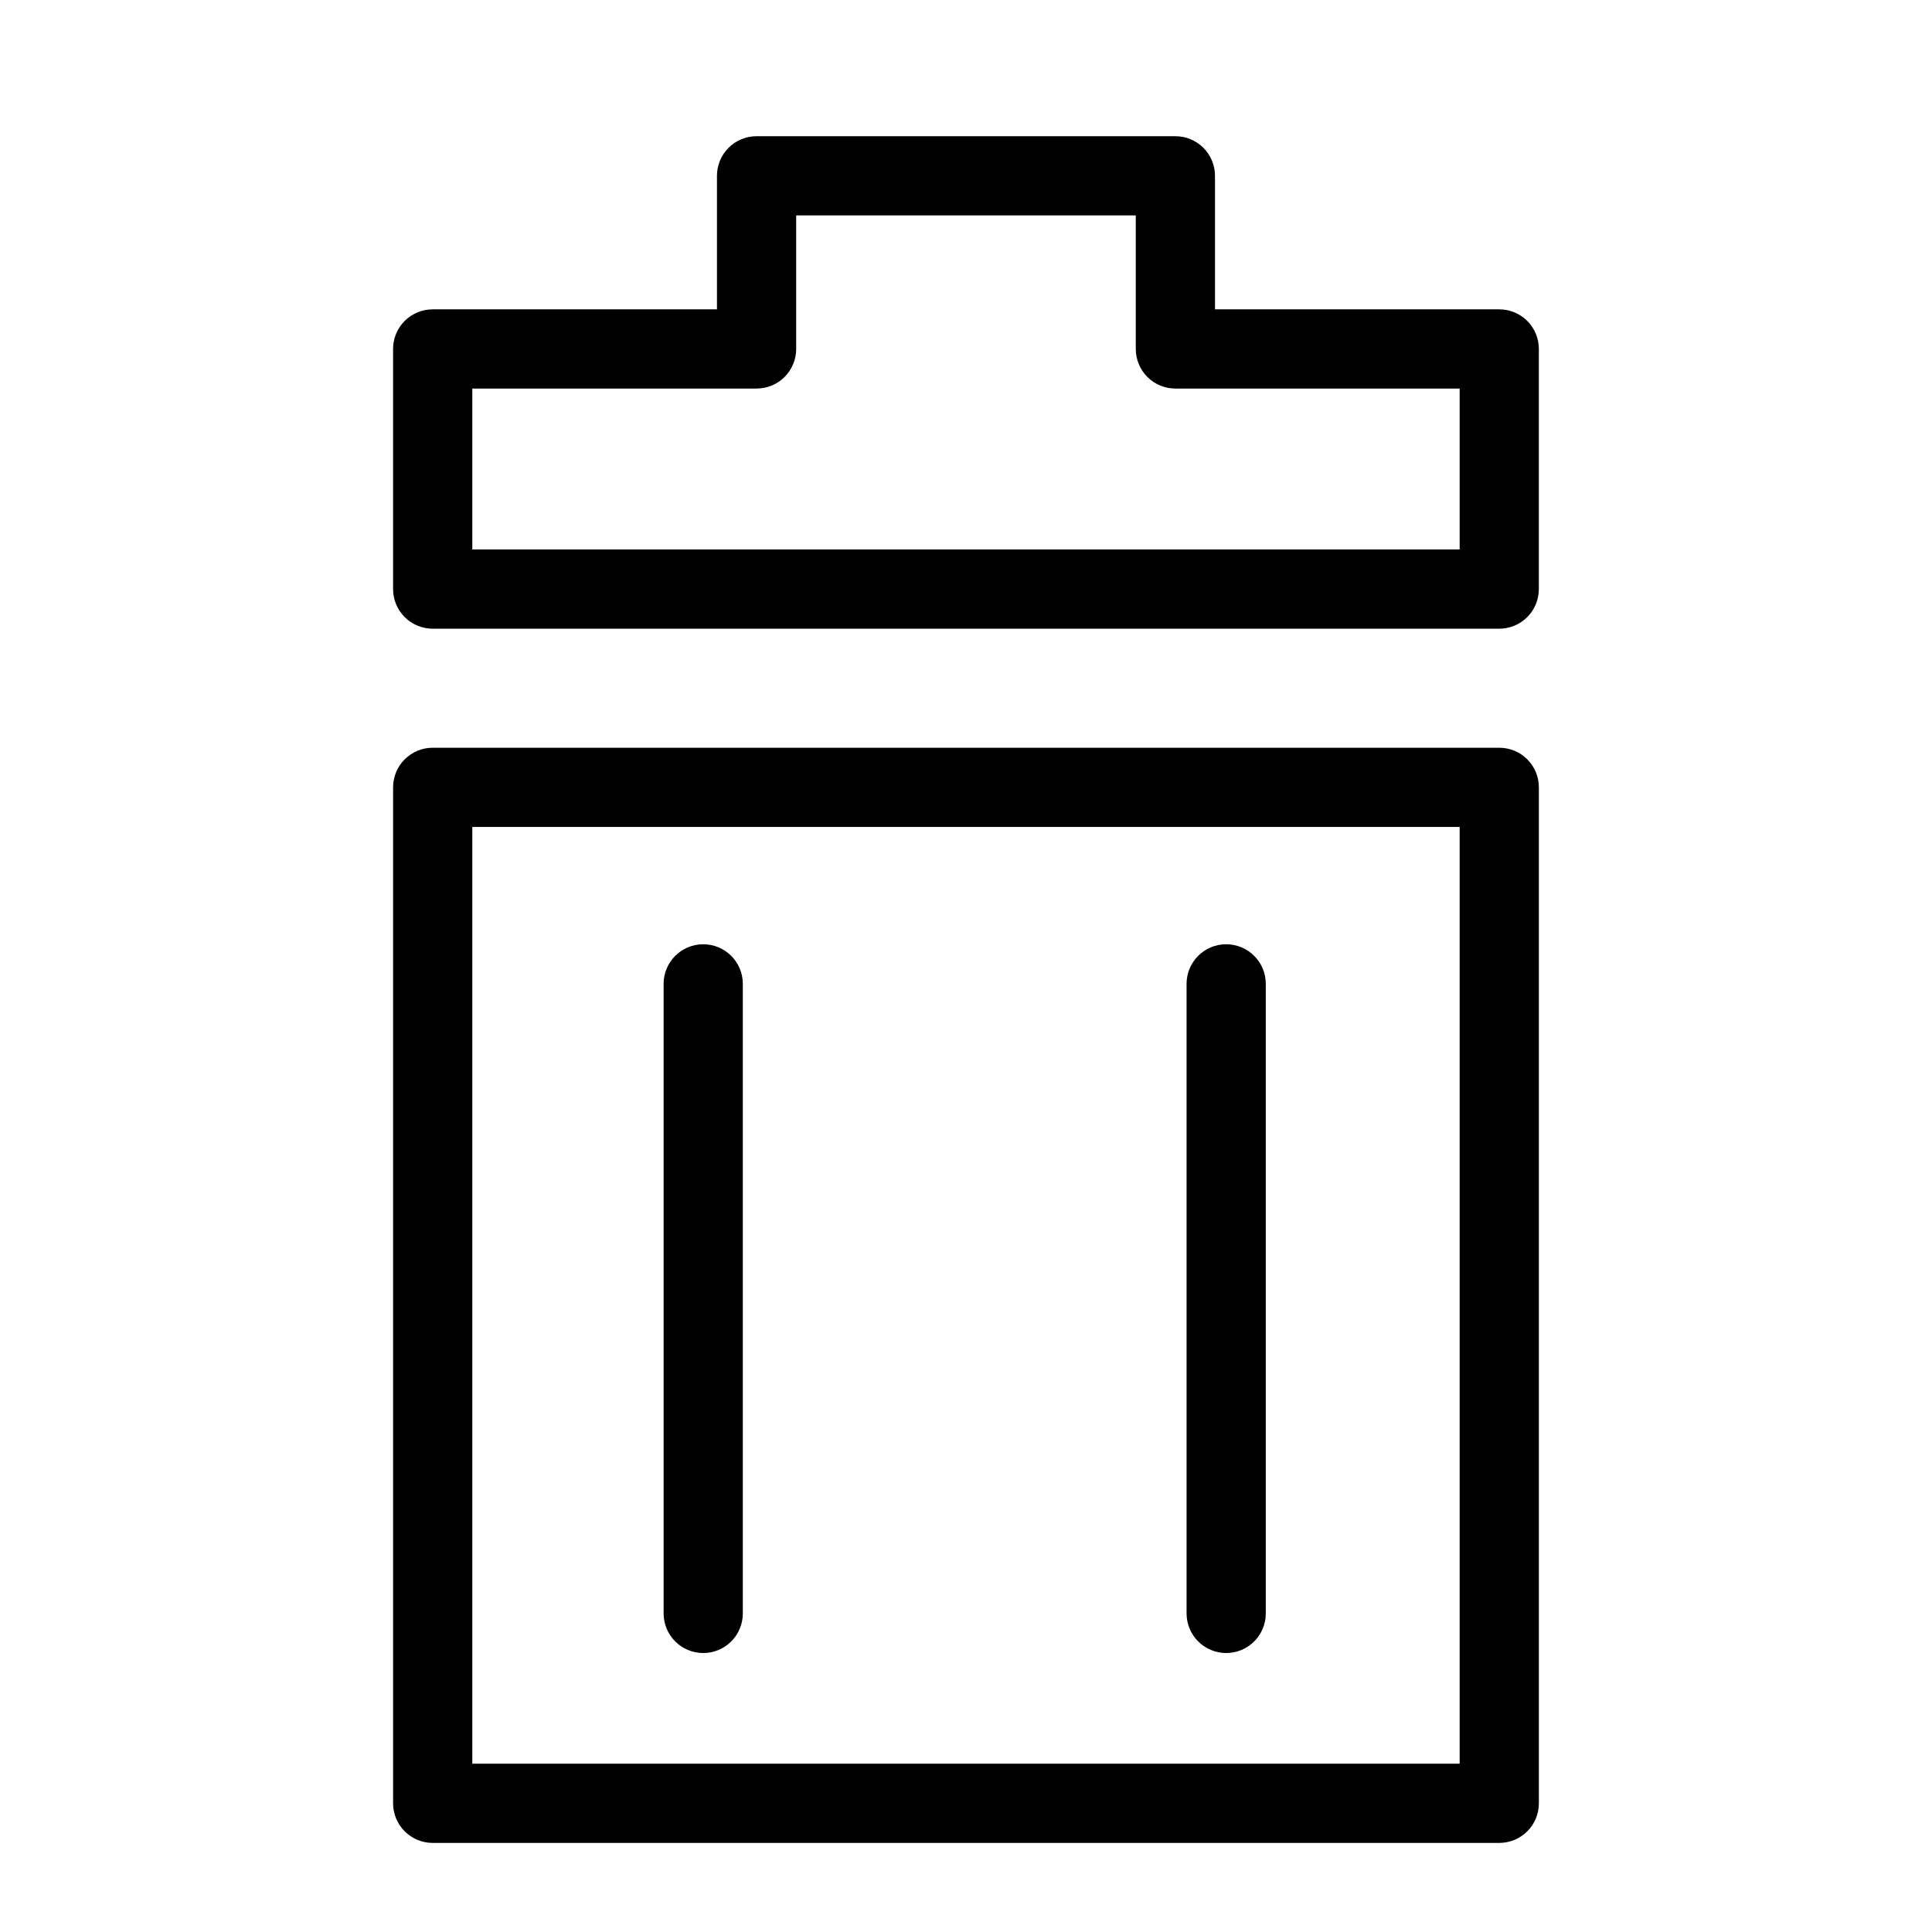
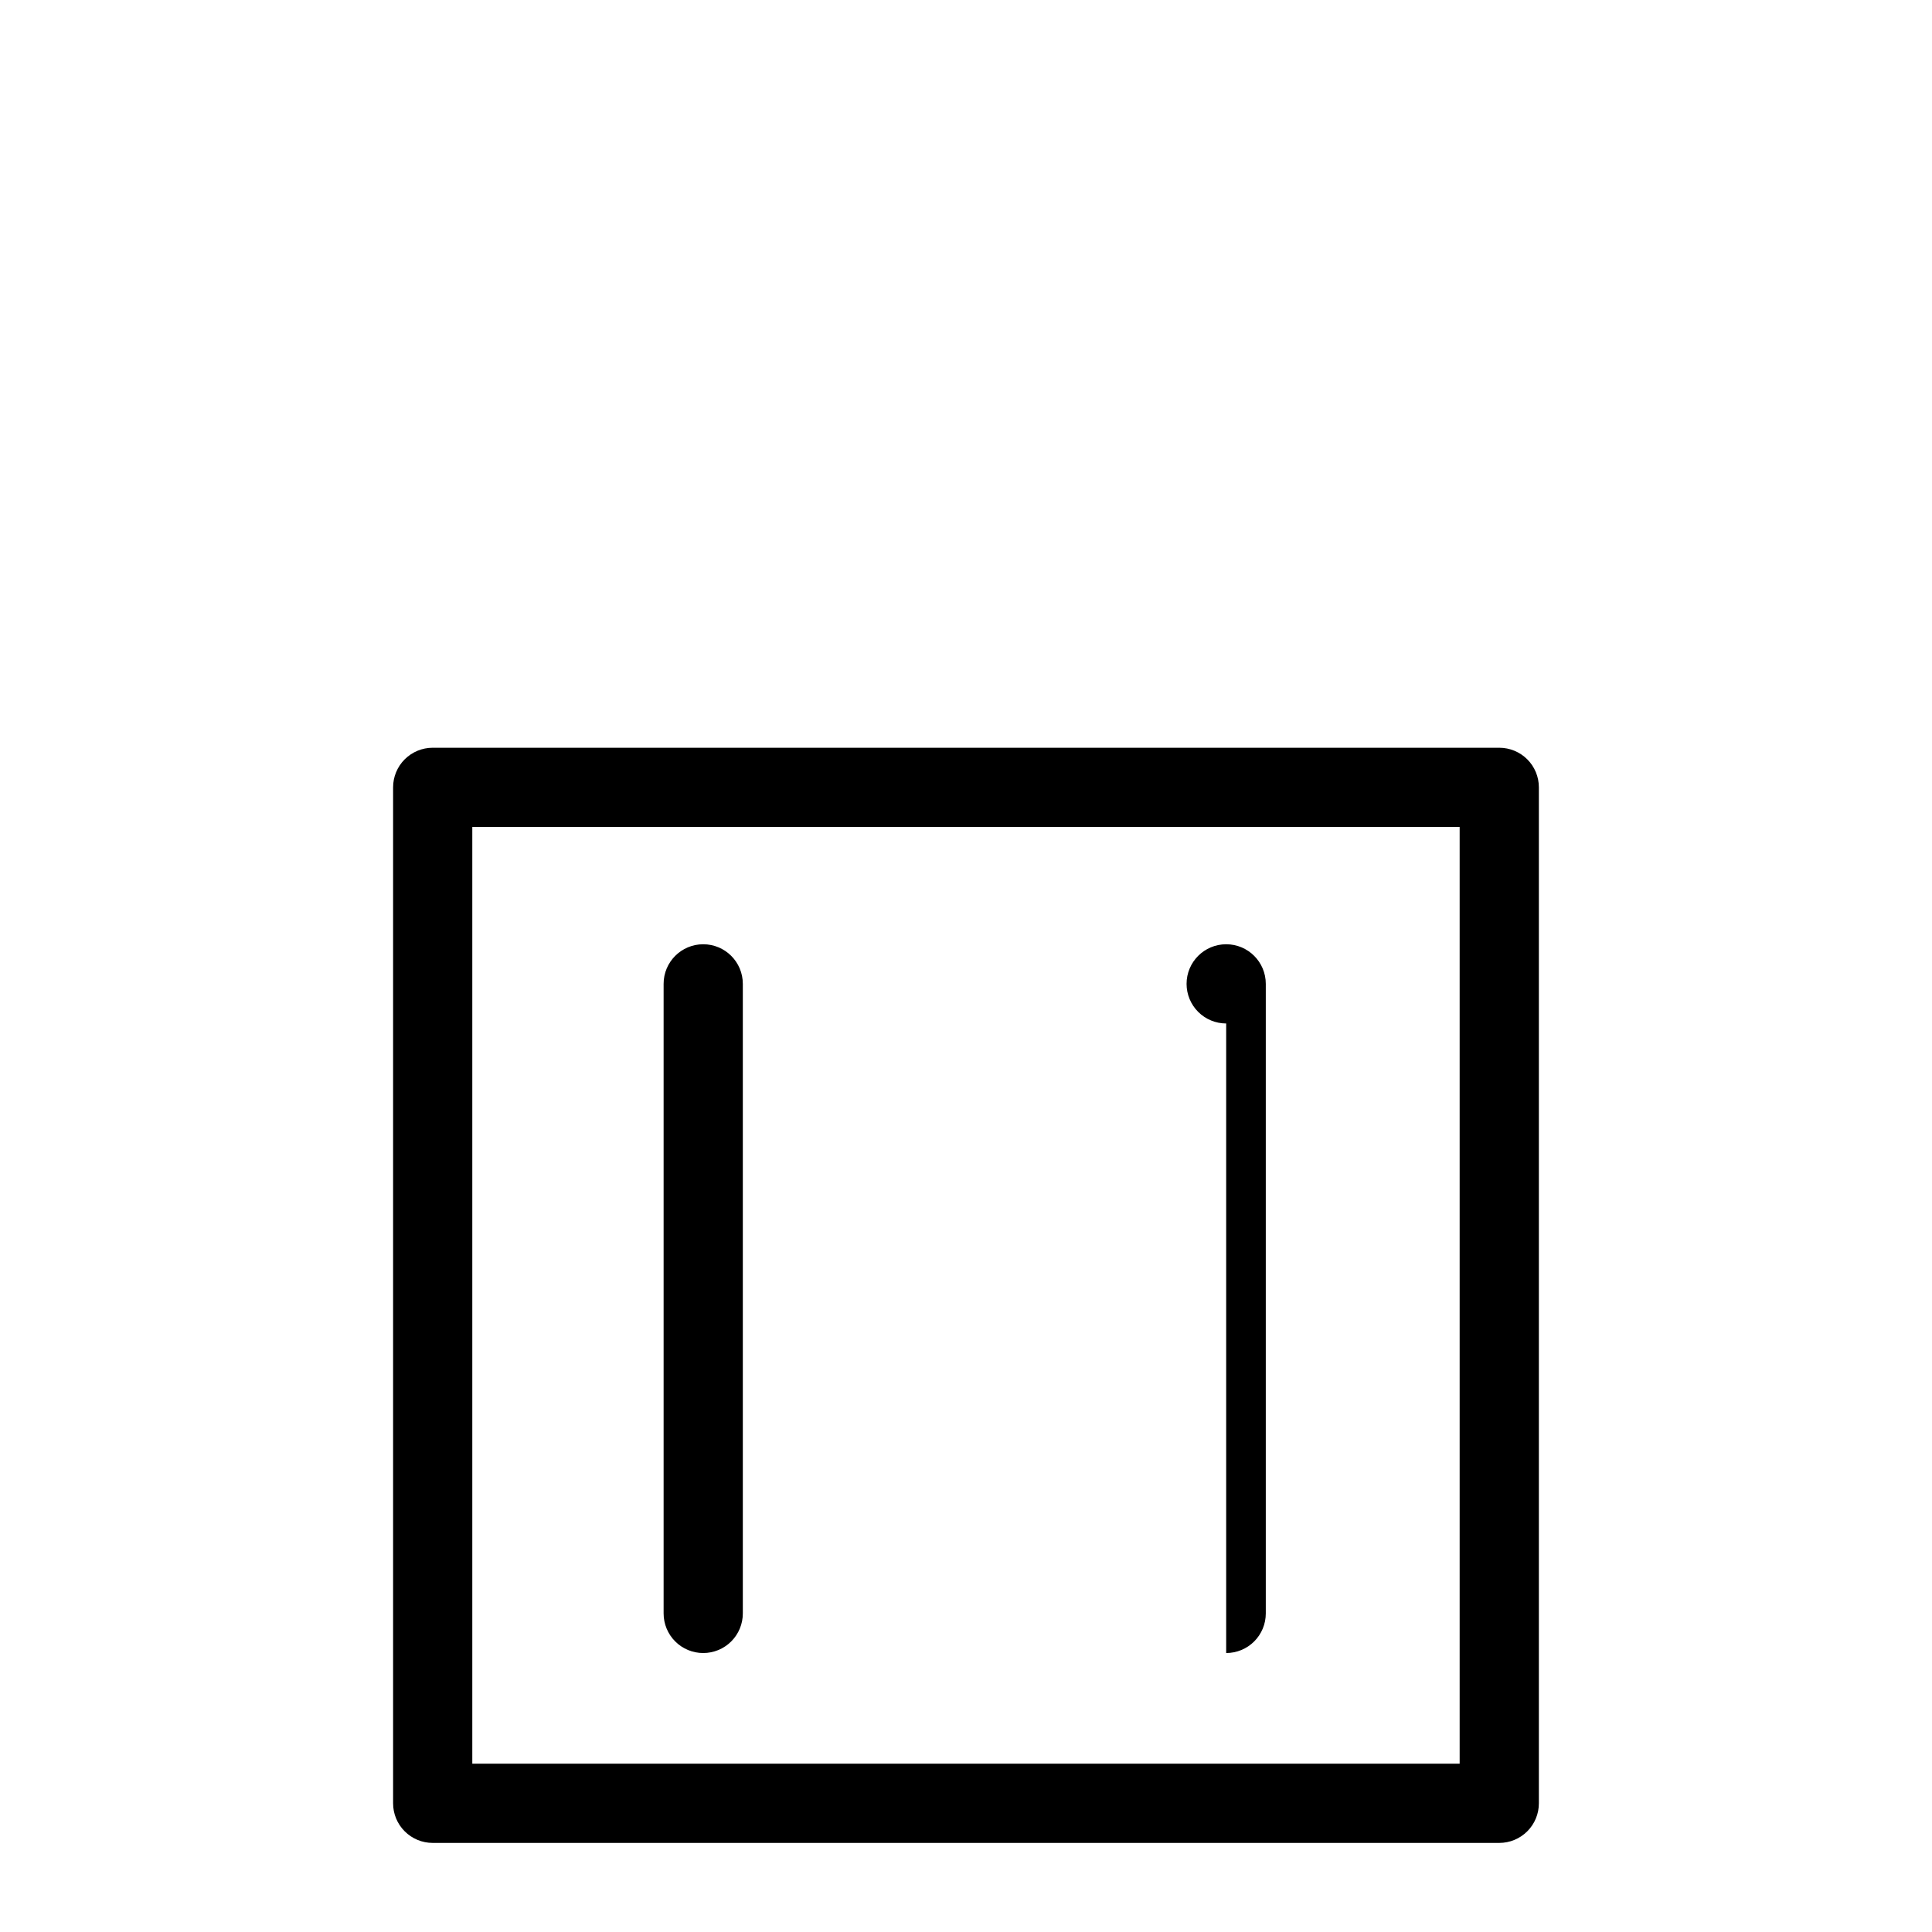
<svg xmlns="http://www.w3.org/2000/svg" fill="#000000" width="800px" height="800px" version="1.1" viewBox="144 144 512 512">
  <g>
-     <path d="m541.32 225.98h-75.336v-35.387c0-2.781-1.105-5.453-3.074-7.422s-4.637-3.074-7.422-3.074h-110.99c-2.781 0-5.453 1.105-7.422 3.074s-3.074 4.641-3.074 7.422v35.387h-75.336c-2.785-0.004-5.453 1.102-7.422 3.07s-3.074 4.641-3.074 7.426v63.637c0 2.781 1.105 5.453 3.074 7.422s4.637 3.074 7.422 3.074h282.65c2.785 0 5.457-1.105 7.426-3.074s3.074-4.641 3.07-7.422v-63.637c0.004-2.785-1.102-5.457-3.07-7.426s-4.641-3.074-7.426-3.07zm-10.496 63.637h-261.66v-42.645h75.336v-0.004c2.785 0.004 5.453-1.102 7.422-3.07s3.074-4.641 3.074-7.422v-35.387h89.996v35.387c0 2.781 1.105 5.453 3.074 7.422s4.637 3.074 7.422 3.07h75.336z" />
    <path d="m541.32 342.16h-282.65c-2.785 0-5.453 1.105-7.422 3.074s-3.074 4.641-3.074 7.422v269.24c0 2.785 1.105 5.453 3.074 7.422s4.637 3.074 7.422 3.074h282.65c2.785 0 5.457-1.105 7.426-3.074s3.074-4.637 3.07-7.422v-269.24c0.004-2.781-1.102-5.453-3.07-7.422s-4.641-3.074-7.426-3.074zm-10.496 269.24h-261.66v-248.25h261.66z" />
    <path d="m330.36 582.07c2.785 0 5.453-1.105 7.422-3.074s3.074-4.637 3.074-7.422v-166.84c0-5.797-4.699-10.496-10.496-10.496s-10.496 4.699-10.496 10.496v166.84c0 2.785 1.105 5.453 3.074 7.422s4.637 3.074 7.422 3.074z" />
-     <path d="m468.95 582.07c2.785 0 5.457-1.105 7.426-3.074 1.965-1.969 3.074-4.637 3.07-7.422v-166.84c0-5.797-4.699-10.496-10.496-10.496s-10.496 4.699-10.496 10.496v166.84c0 2.785 1.105 5.453 3.074 7.422s4.641 3.074 7.422 3.074z" />
+     <path d="m468.95 582.07c2.785 0 5.457-1.105 7.426-3.074 1.965-1.969 3.074-4.637 3.07-7.422v-166.84c0-5.797-4.699-10.496-10.496-10.496s-10.496 4.699-10.496 10.496c0 2.785 1.105 5.453 3.074 7.422s4.641 3.074 7.422 3.074z" />
  </g>
</svg>